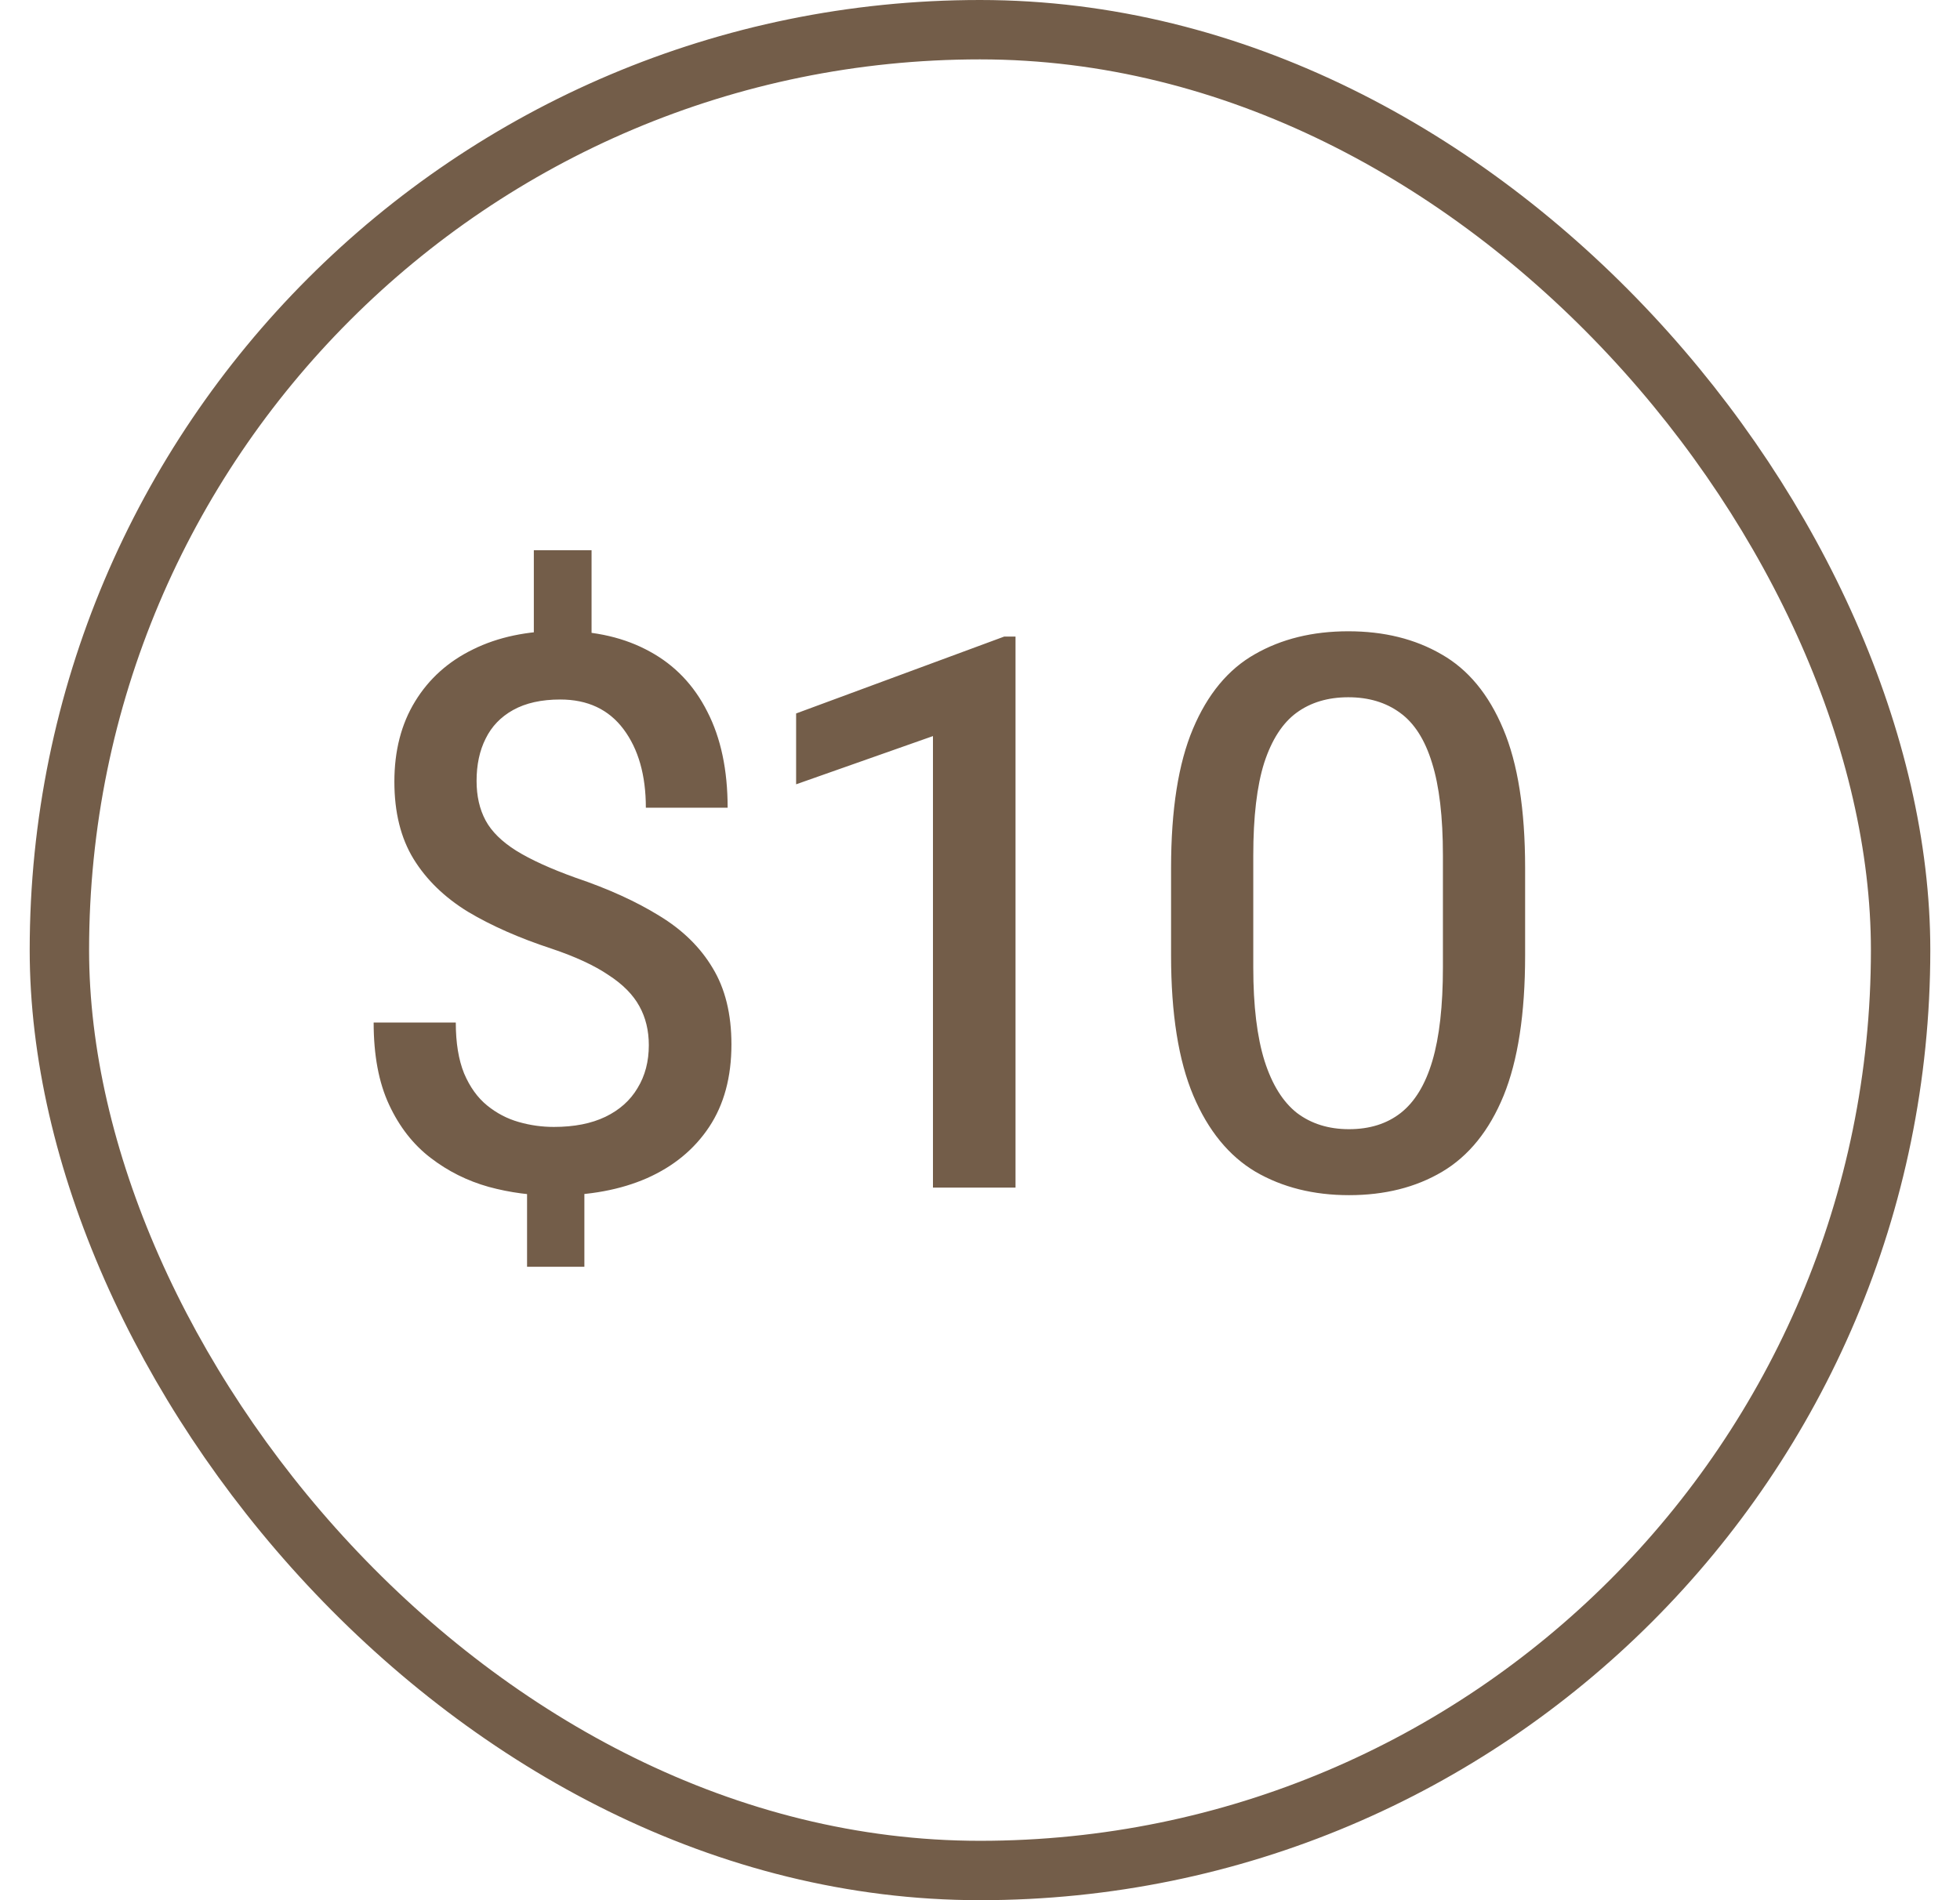
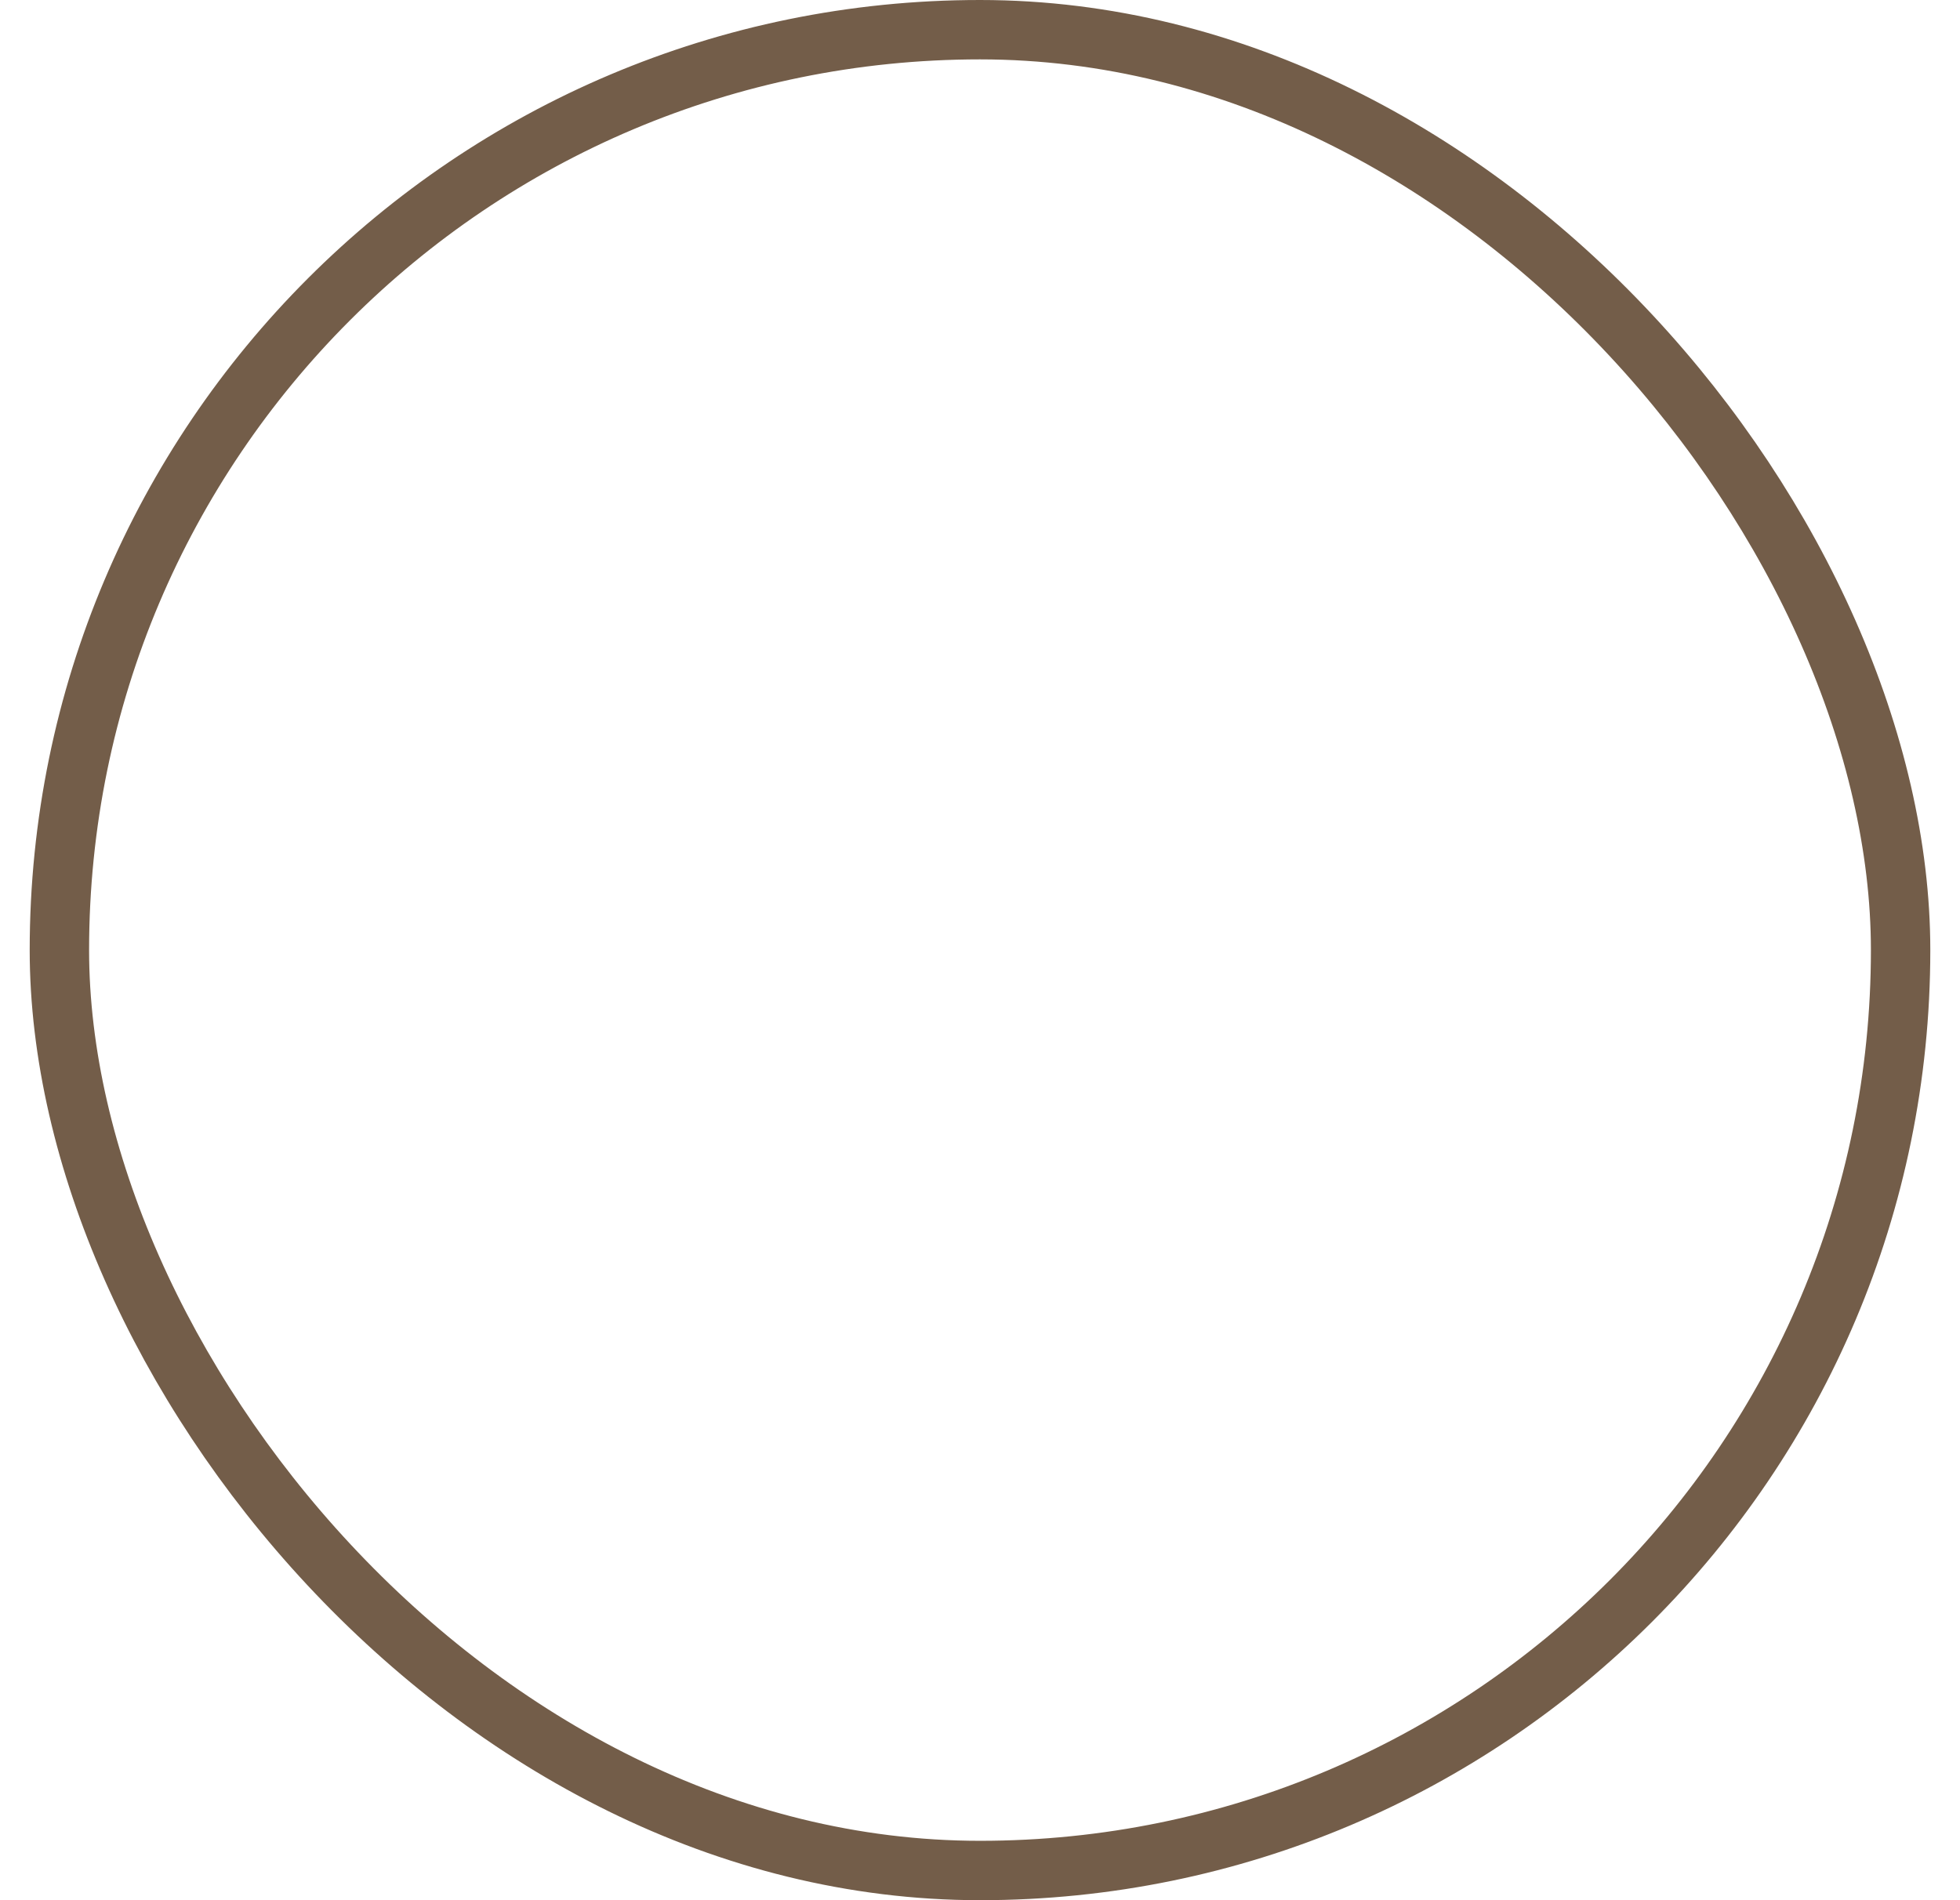
<svg xmlns="http://www.w3.org/2000/svg" width="33" height="32" viewBox="0 0 33 32" fill="none">
  <g clip-path="url(#clip0_266_564)">
-     <path d="M9.325 20.133C8.952 20.133 8.586 20.085 8.227 19.987C7.867 19.886 7.541 19.723 7.249 19.498C6.957 19.274 6.724 18.976 6.551 18.604C6.377 18.231 6.291 17.77 6.291 17.22H7.674C7.674 17.562 7.721 17.848 7.814 18.077C7.911 18.305 8.04 18.485 8.201 18.616C8.362 18.747 8.54 18.84 8.734 18.895C8.929 18.951 9.126 18.978 9.325 18.978C9.668 18.978 9.957 18.921 10.194 18.807C10.431 18.692 10.611 18.532 10.734 18.324C10.861 18.117 10.924 17.876 10.924 17.601C10.924 17.355 10.871 17.137 10.766 16.947C10.66 16.752 10.486 16.576 10.245 16.42C10.008 16.259 9.689 16.111 9.287 15.976C8.745 15.798 8.275 15.591 7.878 15.354C7.484 15.112 7.179 14.816 6.963 14.465C6.748 14.114 6.64 13.68 6.64 13.164C6.64 12.643 6.756 12.192 6.989 11.812C7.222 11.431 7.547 11.139 7.966 10.935C8.385 10.728 8.878 10.624 9.445 10.624C10.025 10.624 10.524 10.741 10.944 10.974C11.362 11.202 11.684 11.539 11.908 11.983C12.137 12.427 12.251 12.967 12.251 13.602H10.874C10.874 13.056 10.749 12.616 10.499 12.281C10.249 11.947 9.894 11.78 9.433 11.78C9.115 11.78 8.851 11.839 8.639 11.957C8.432 12.072 8.277 12.233 8.176 12.44C8.074 12.643 8.024 12.88 8.024 13.151C8.024 13.405 8.074 13.627 8.176 13.817C8.277 14.004 8.449 14.173 8.69 14.325C8.935 14.477 9.27 14.63 9.693 14.782C10.243 14.968 10.713 15.182 11.102 15.423C11.492 15.66 11.79 15.952 11.997 16.299C12.209 16.646 12.315 17.076 12.315 17.588C12.315 18.138 12.19 18.601 11.94 18.978C11.69 19.355 11.341 19.642 10.893 19.841C10.448 20.036 9.926 20.133 9.325 20.133ZM8.874 21.333V19.638H9.839V21.333H8.874ZM8.988 11.183V9.266H9.96V11.183H8.988ZM17.098 20H15.708V12.396L13.404 13.208V12.015L16.908 10.72H17.098V20ZM25.678 16.09C25.678 17.072 25.557 17.859 25.316 18.451C25.075 19.039 24.73 19.467 24.281 19.733C23.837 19.996 23.314 20.127 22.713 20.127C22.117 20.127 21.592 19.996 21.139 19.733C20.691 19.467 20.341 19.039 20.092 18.451C19.842 17.859 19.717 17.072 19.717 16.09V14.617C19.717 13.635 19.84 12.855 20.085 12.275C20.331 11.691 20.678 11.272 21.126 11.018C21.575 10.76 22.1 10.631 22.701 10.631C23.302 10.631 23.824 10.76 24.268 11.018C24.717 11.272 25.064 11.691 25.309 12.275C25.555 12.855 25.678 13.635 25.678 14.617V16.09ZM24.294 14.408C24.294 13.756 24.233 13.236 24.11 12.846C23.991 12.457 23.811 12.175 23.57 12.002C23.333 11.829 23.043 11.742 22.701 11.742C22.358 11.742 22.068 11.829 21.831 12.002C21.594 12.175 21.412 12.457 21.285 12.846C21.162 13.236 21.101 13.756 21.101 14.408V16.293C21.101 16.94 21.165 17.465 21.291 17.867C21.418 18.265 21.6 18.557 21.837 18.743C22.078 18.925 22.37 19.016 22.713 19.016C23.06 19.016 23.35 18.925 23.583 18.743C23.82 18.557 23.998 18.265 24.116 17.867C24.235 17.465 24.294 16.94 24.294 16.293V14.408Z" fill="#735D49" />
-   </g>
+     </g>
  <rect x="1" y="0.5" width="31" height="31" rx="15.5" stroke="#735D49" />
  <defs>
    <clipPath id="clip0_266_564">
-       <rect x="0.5" width="32" height="32" rx="16" fill="white" />
-     </clipPath>
+       </clipPath>
  </defs>
</svg>